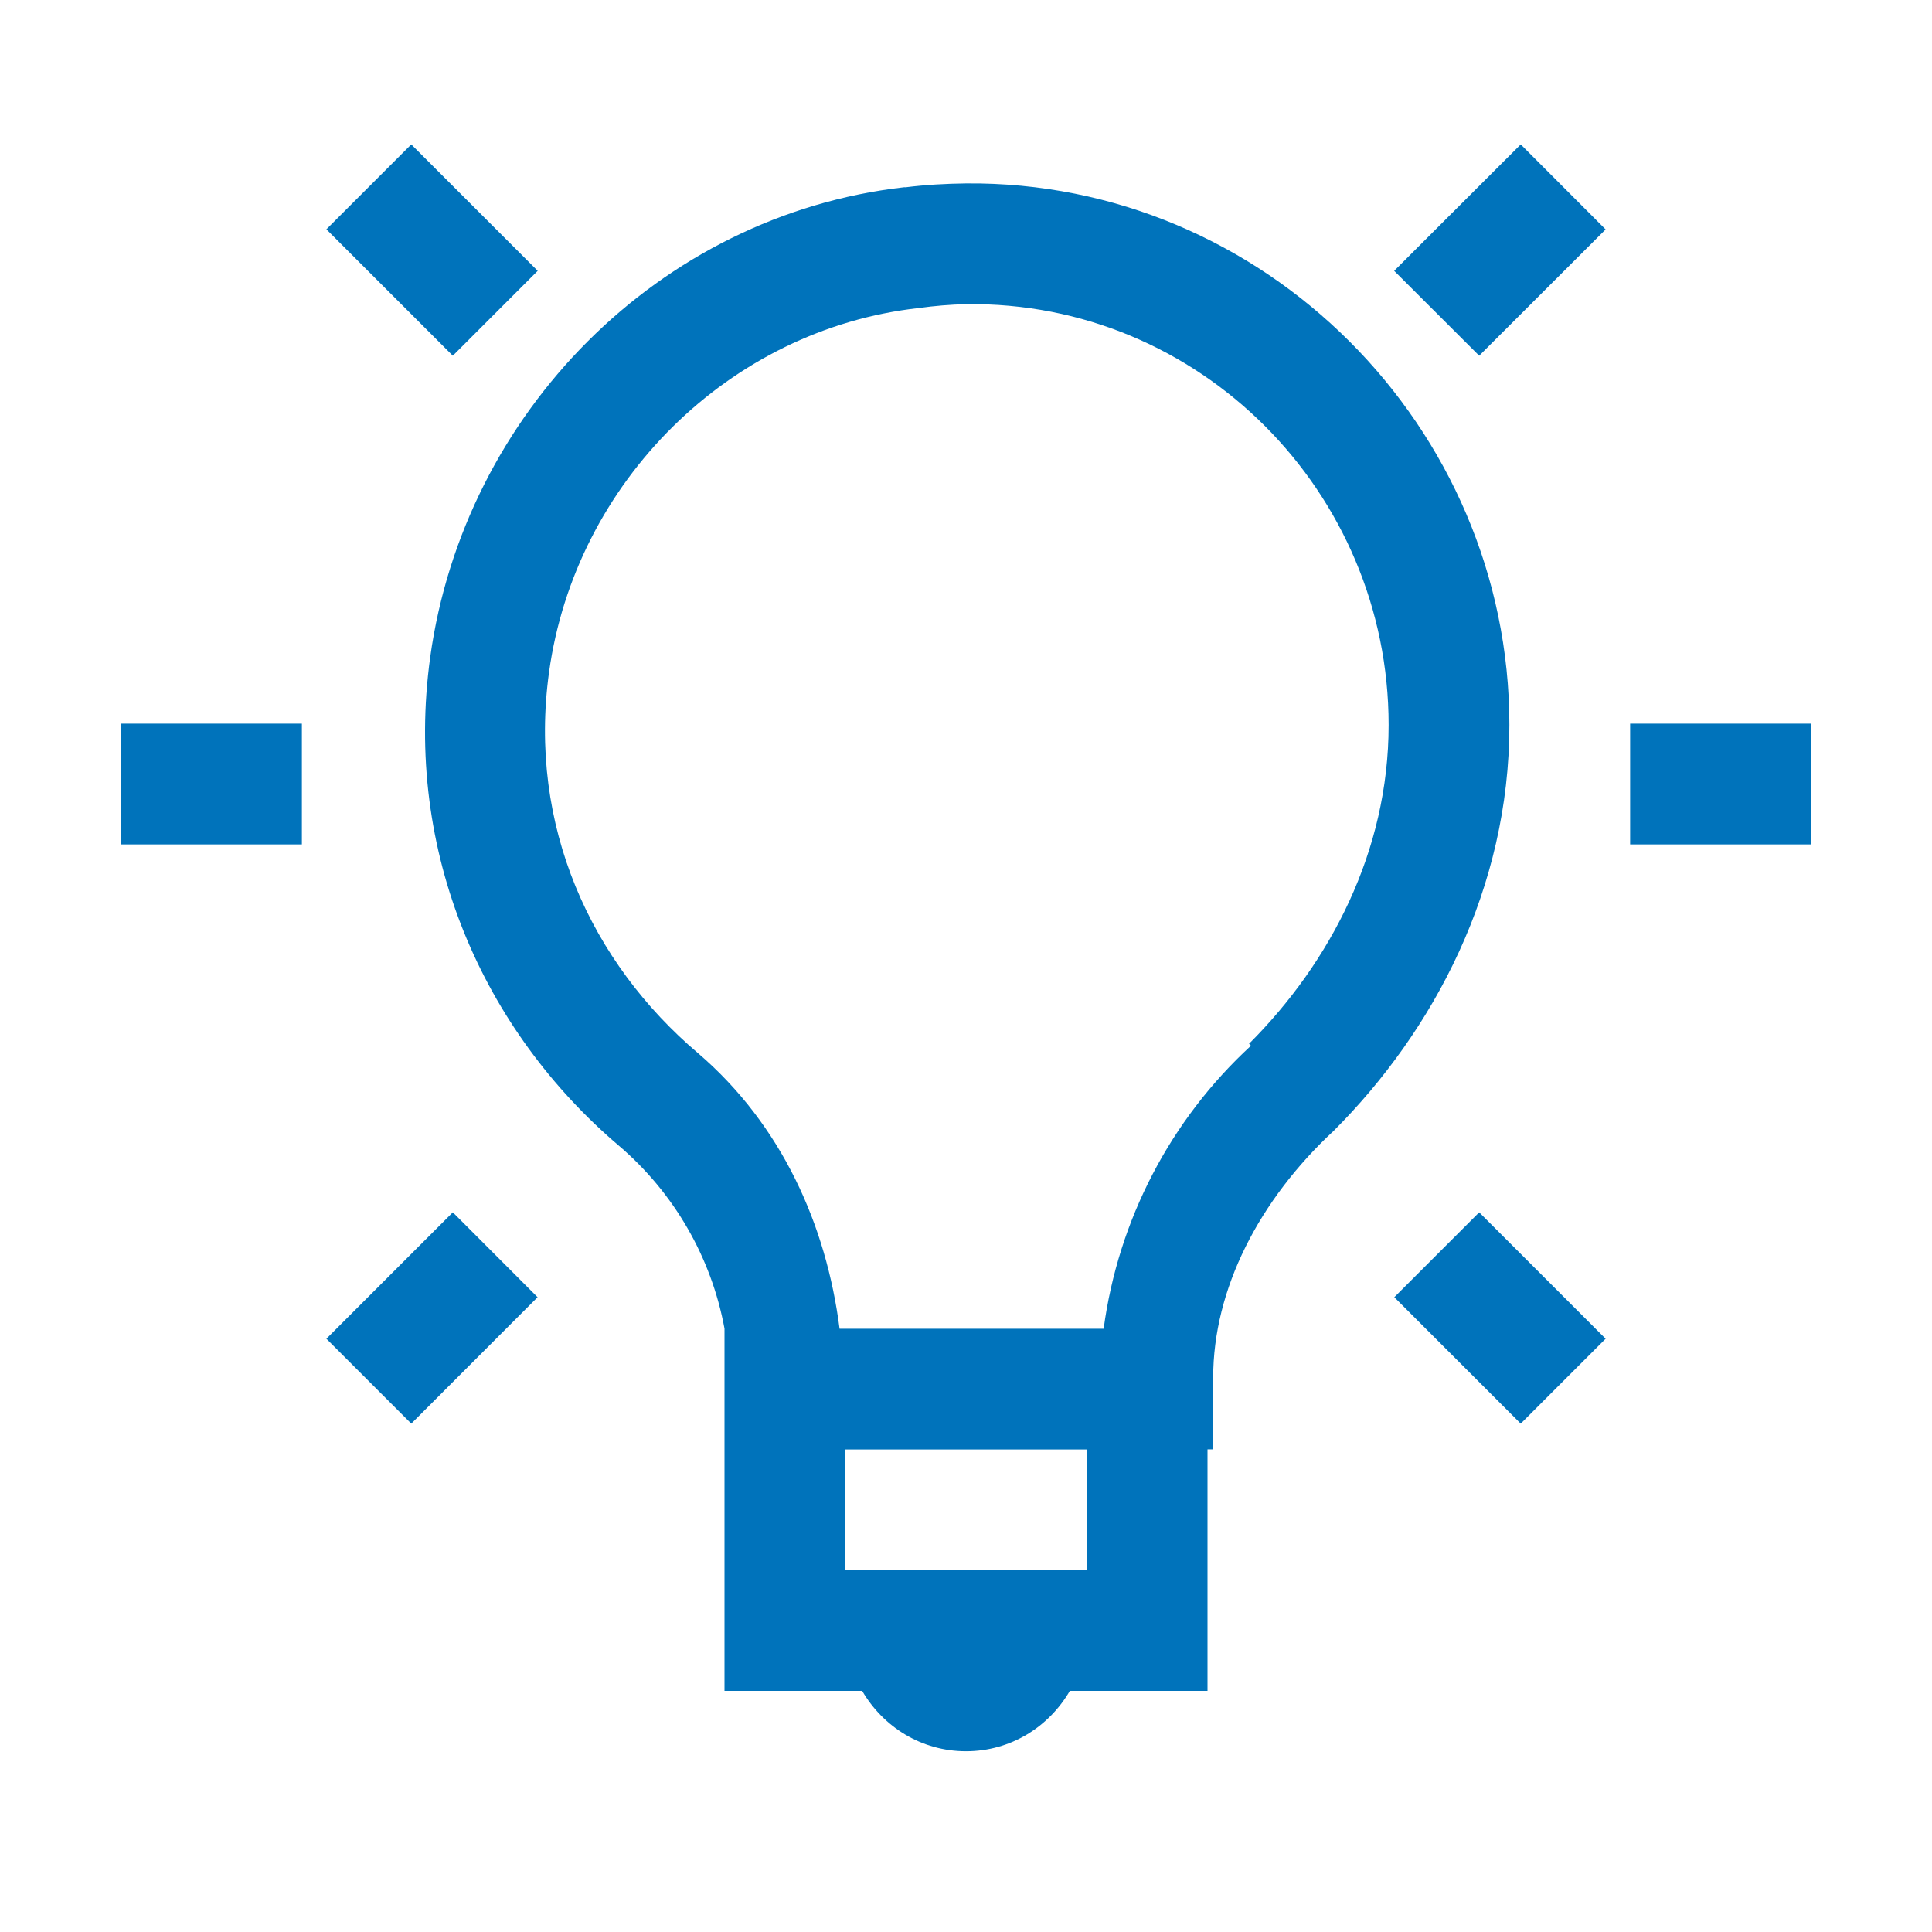
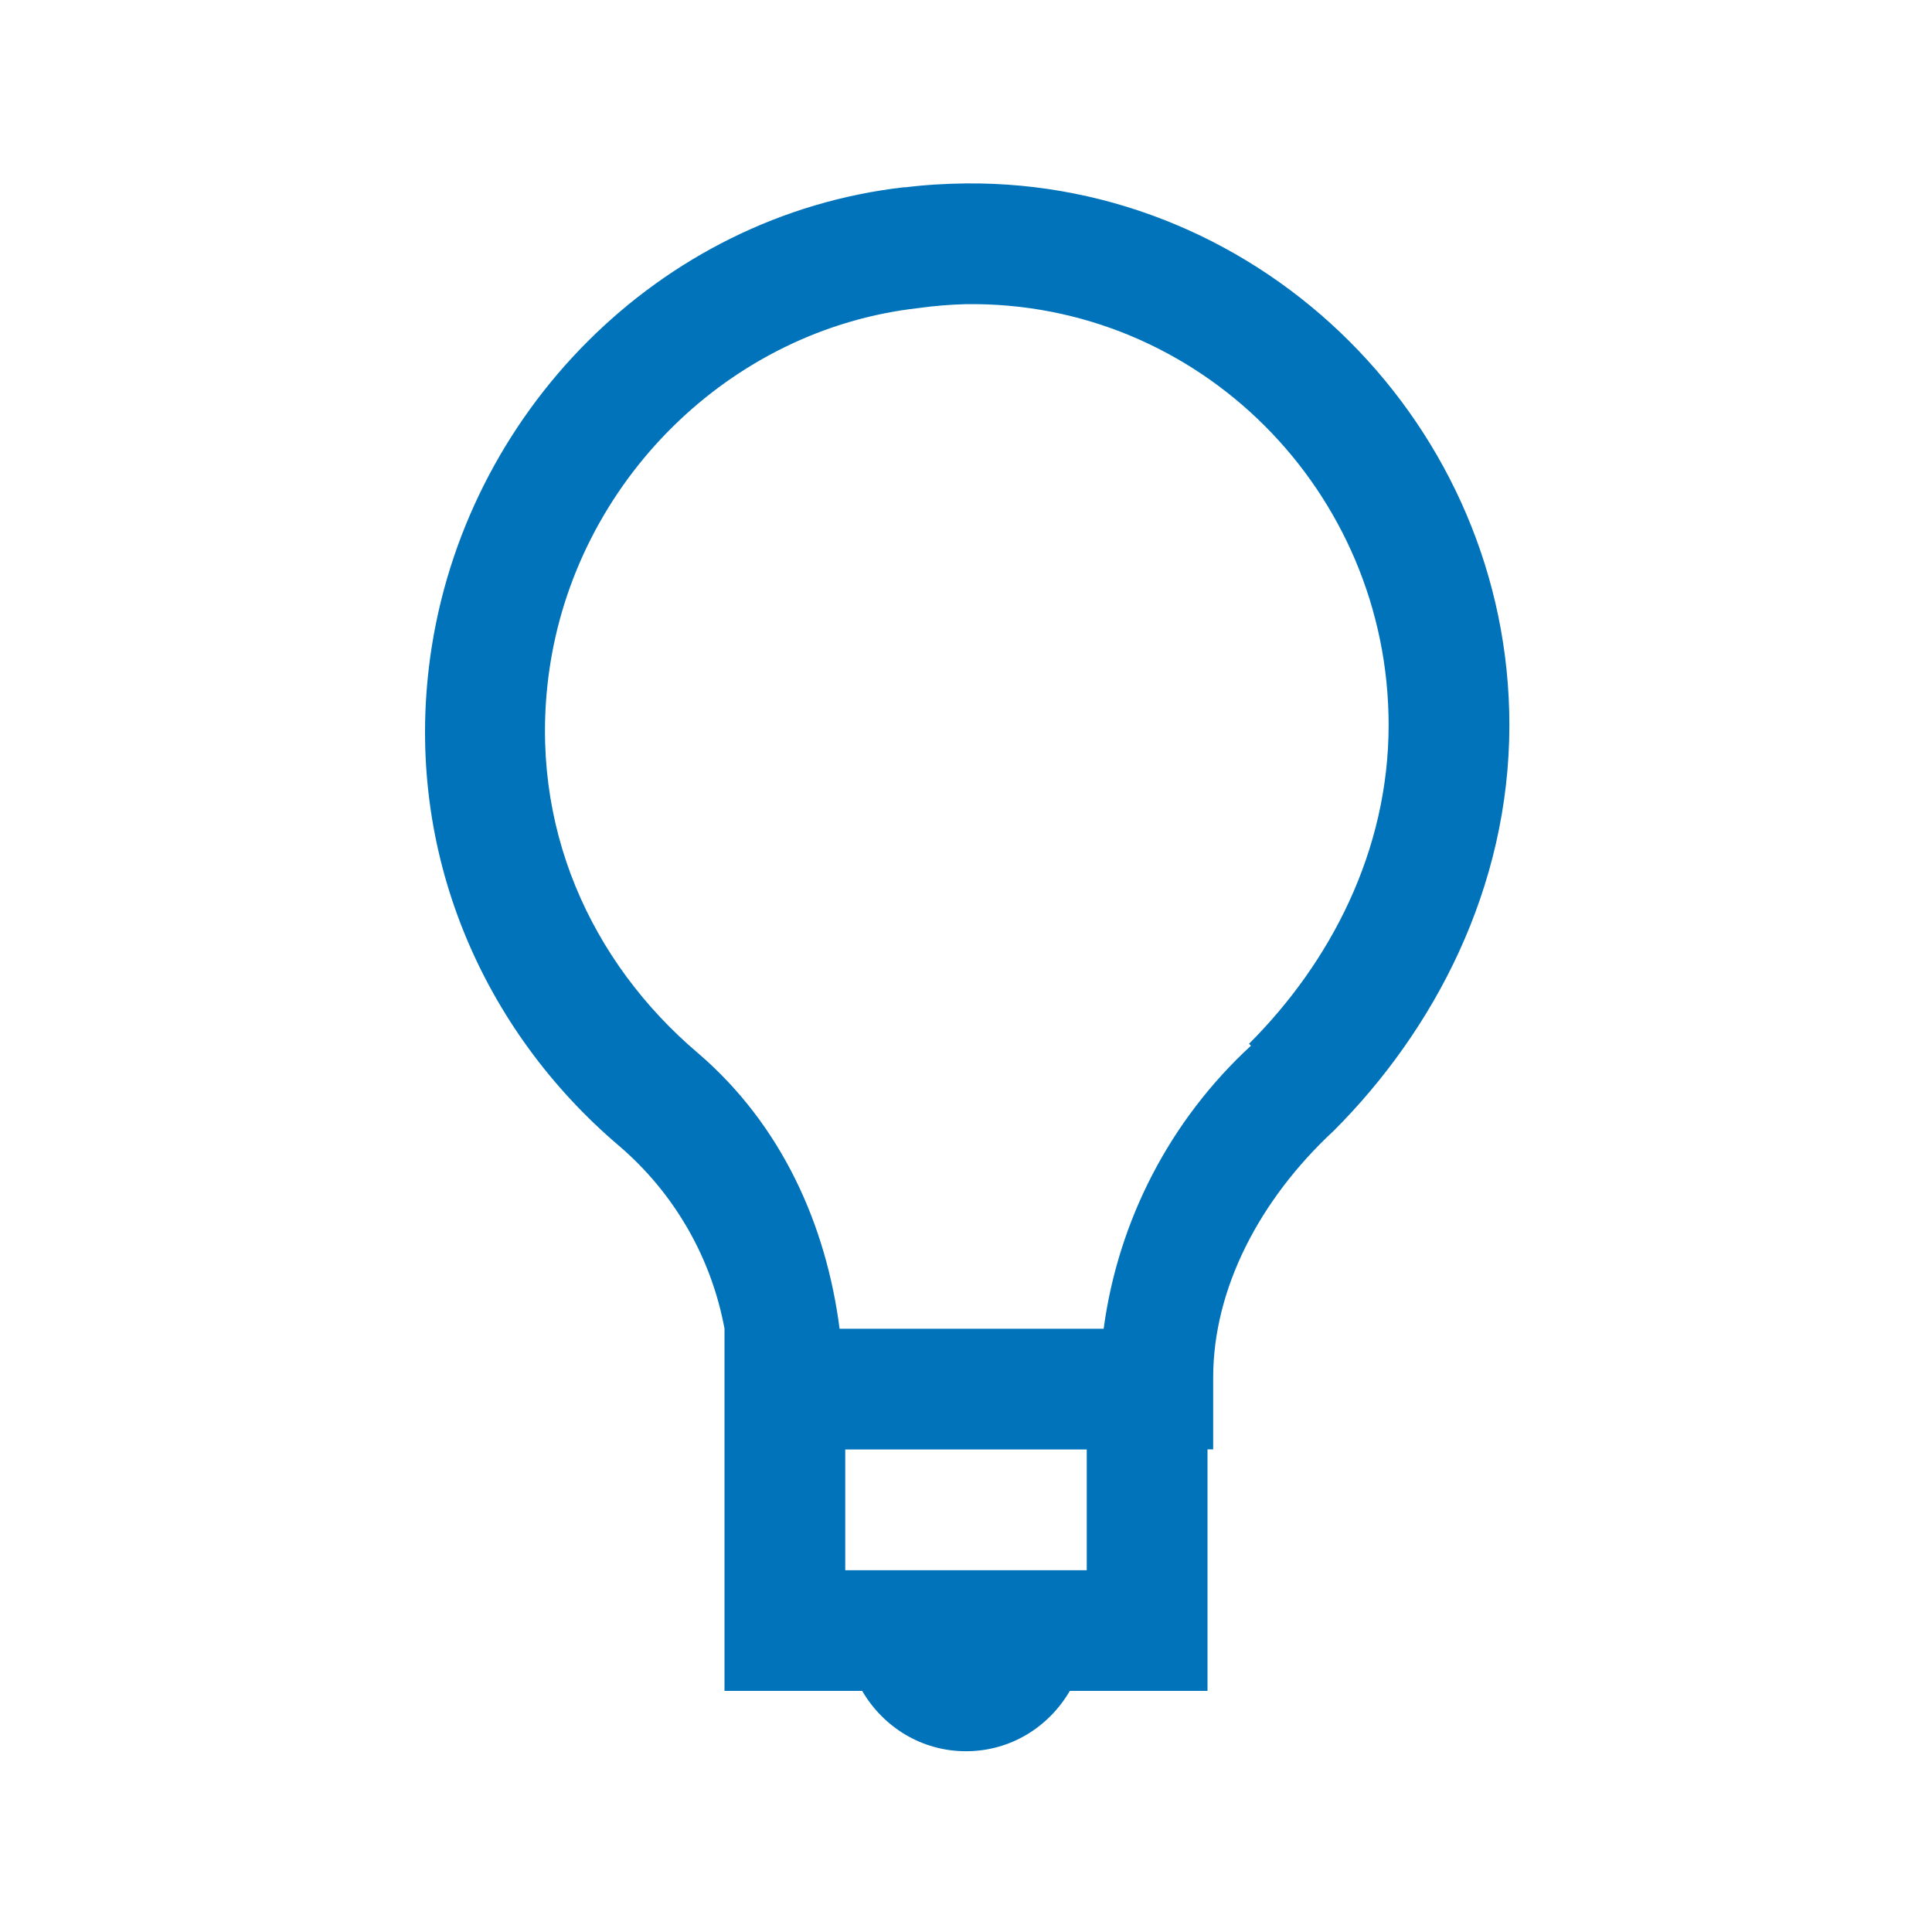
<svg xmlns="http://www.w3.org/2000/svg" width="16" height="16" viewBox="0 0 16 16" fill="none">
  <path d="M8 1.519C7.835 1.521 7.668 1.53 7.5 1.551C7.495 1.551 7.49 1.55 7.485 1.551C5.457 1.783 3.843 3.422 3.563 5.441C3.339 7.066 4.009 8.539 5.125 9.488C5.582 9.878 5.891 10.413 6 11.003V14.003H7.14C7.314 14.302 7.632 14.503 8 14.503C8.369 14.503 8.686 14.302 8.86 14.003H10V12.003H10.047V11.409C10.047 10.676 10.428 9.937 11.047 9.363C11.875 8.534 12.5 7.356 12.5 6.004C12.5 3.534 10.467 1.496 8 1.519ZM8 2.519C9.933 2.492 11.5 4.074 11.5 6.004C11.5 7.051 11.015 7.973 10.344 8.644L10.36 8.66C9.692 9.275 9.261 10.104 9.14 11.004H6.953C6.843 10.147 6.475 9.317 5.781 8.722C4.897 7.972 4.371 6.842 4.547 5.566C4.765 3.991 6.043 2.725 7.609 2.551C7.738 2.533 7.87 2.522 8 2.519ZM7 12.004H9V13.004H7V12.004Z" fill="#0073BB" />
-   <path d="M2.703 1.899L3.406 1.196L4.453 2.243L3.75 2.946L2.703 1.899Z" fill="#0073BB" />
-   <path d="M11.546 2.243L12.594 1.196L13.297 1.9L12.25 2.946L11.546 2.243Z" fill="#0073BB" />
-   <path d="M1 6.993V5.993H2.5V6.993H1Z" fill="#0073BB" />
-   <path d="M13.5 6.993V5.993H15V6.993H13.5Z" fill="#0073BB" />
-   <path d="M2.703 11.087L3.75 10.04L4.452 10.743L3.406 11.79L2.703 11.087Z" fill="#0073BB" />
-   <path d="M11.547 10.743L12.25 10.04L13.297 11.087L12.594 11.79L11.547 10.743Z" fill="#0073BB" />
+   <path d="M13.5 6.993V5.993H15H13.5Z" fill="#0073BB" />
</svg>